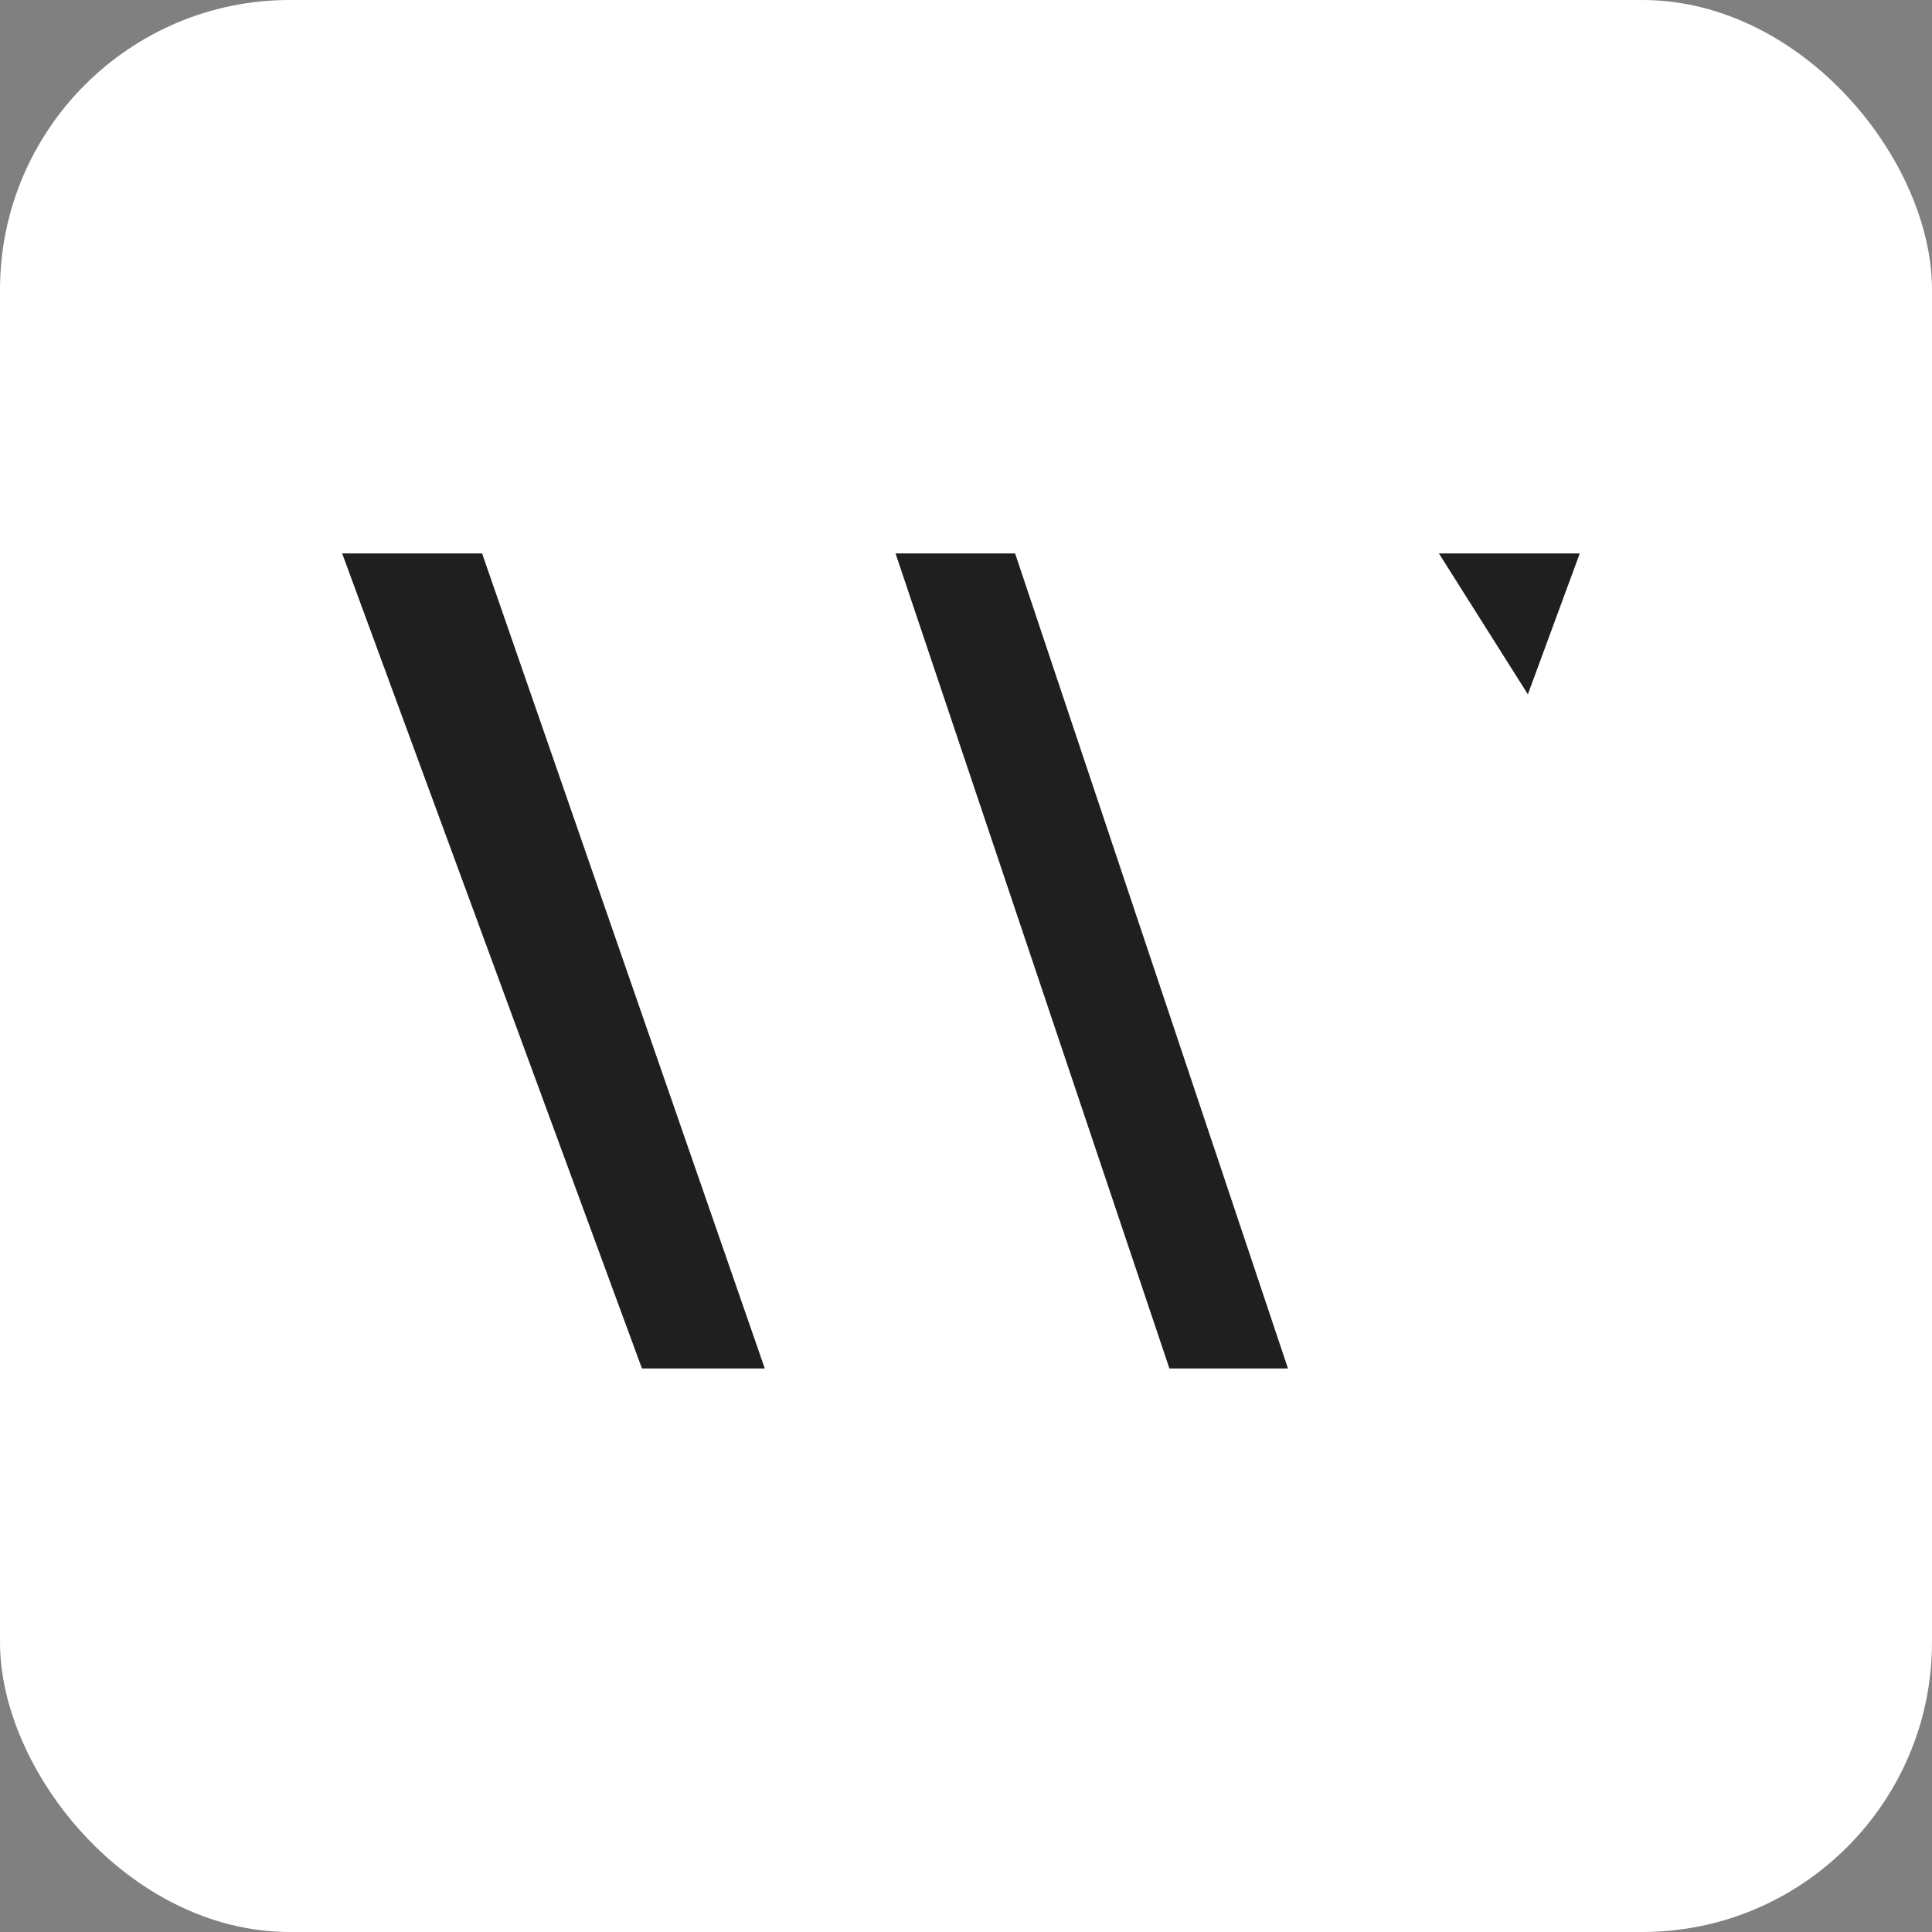
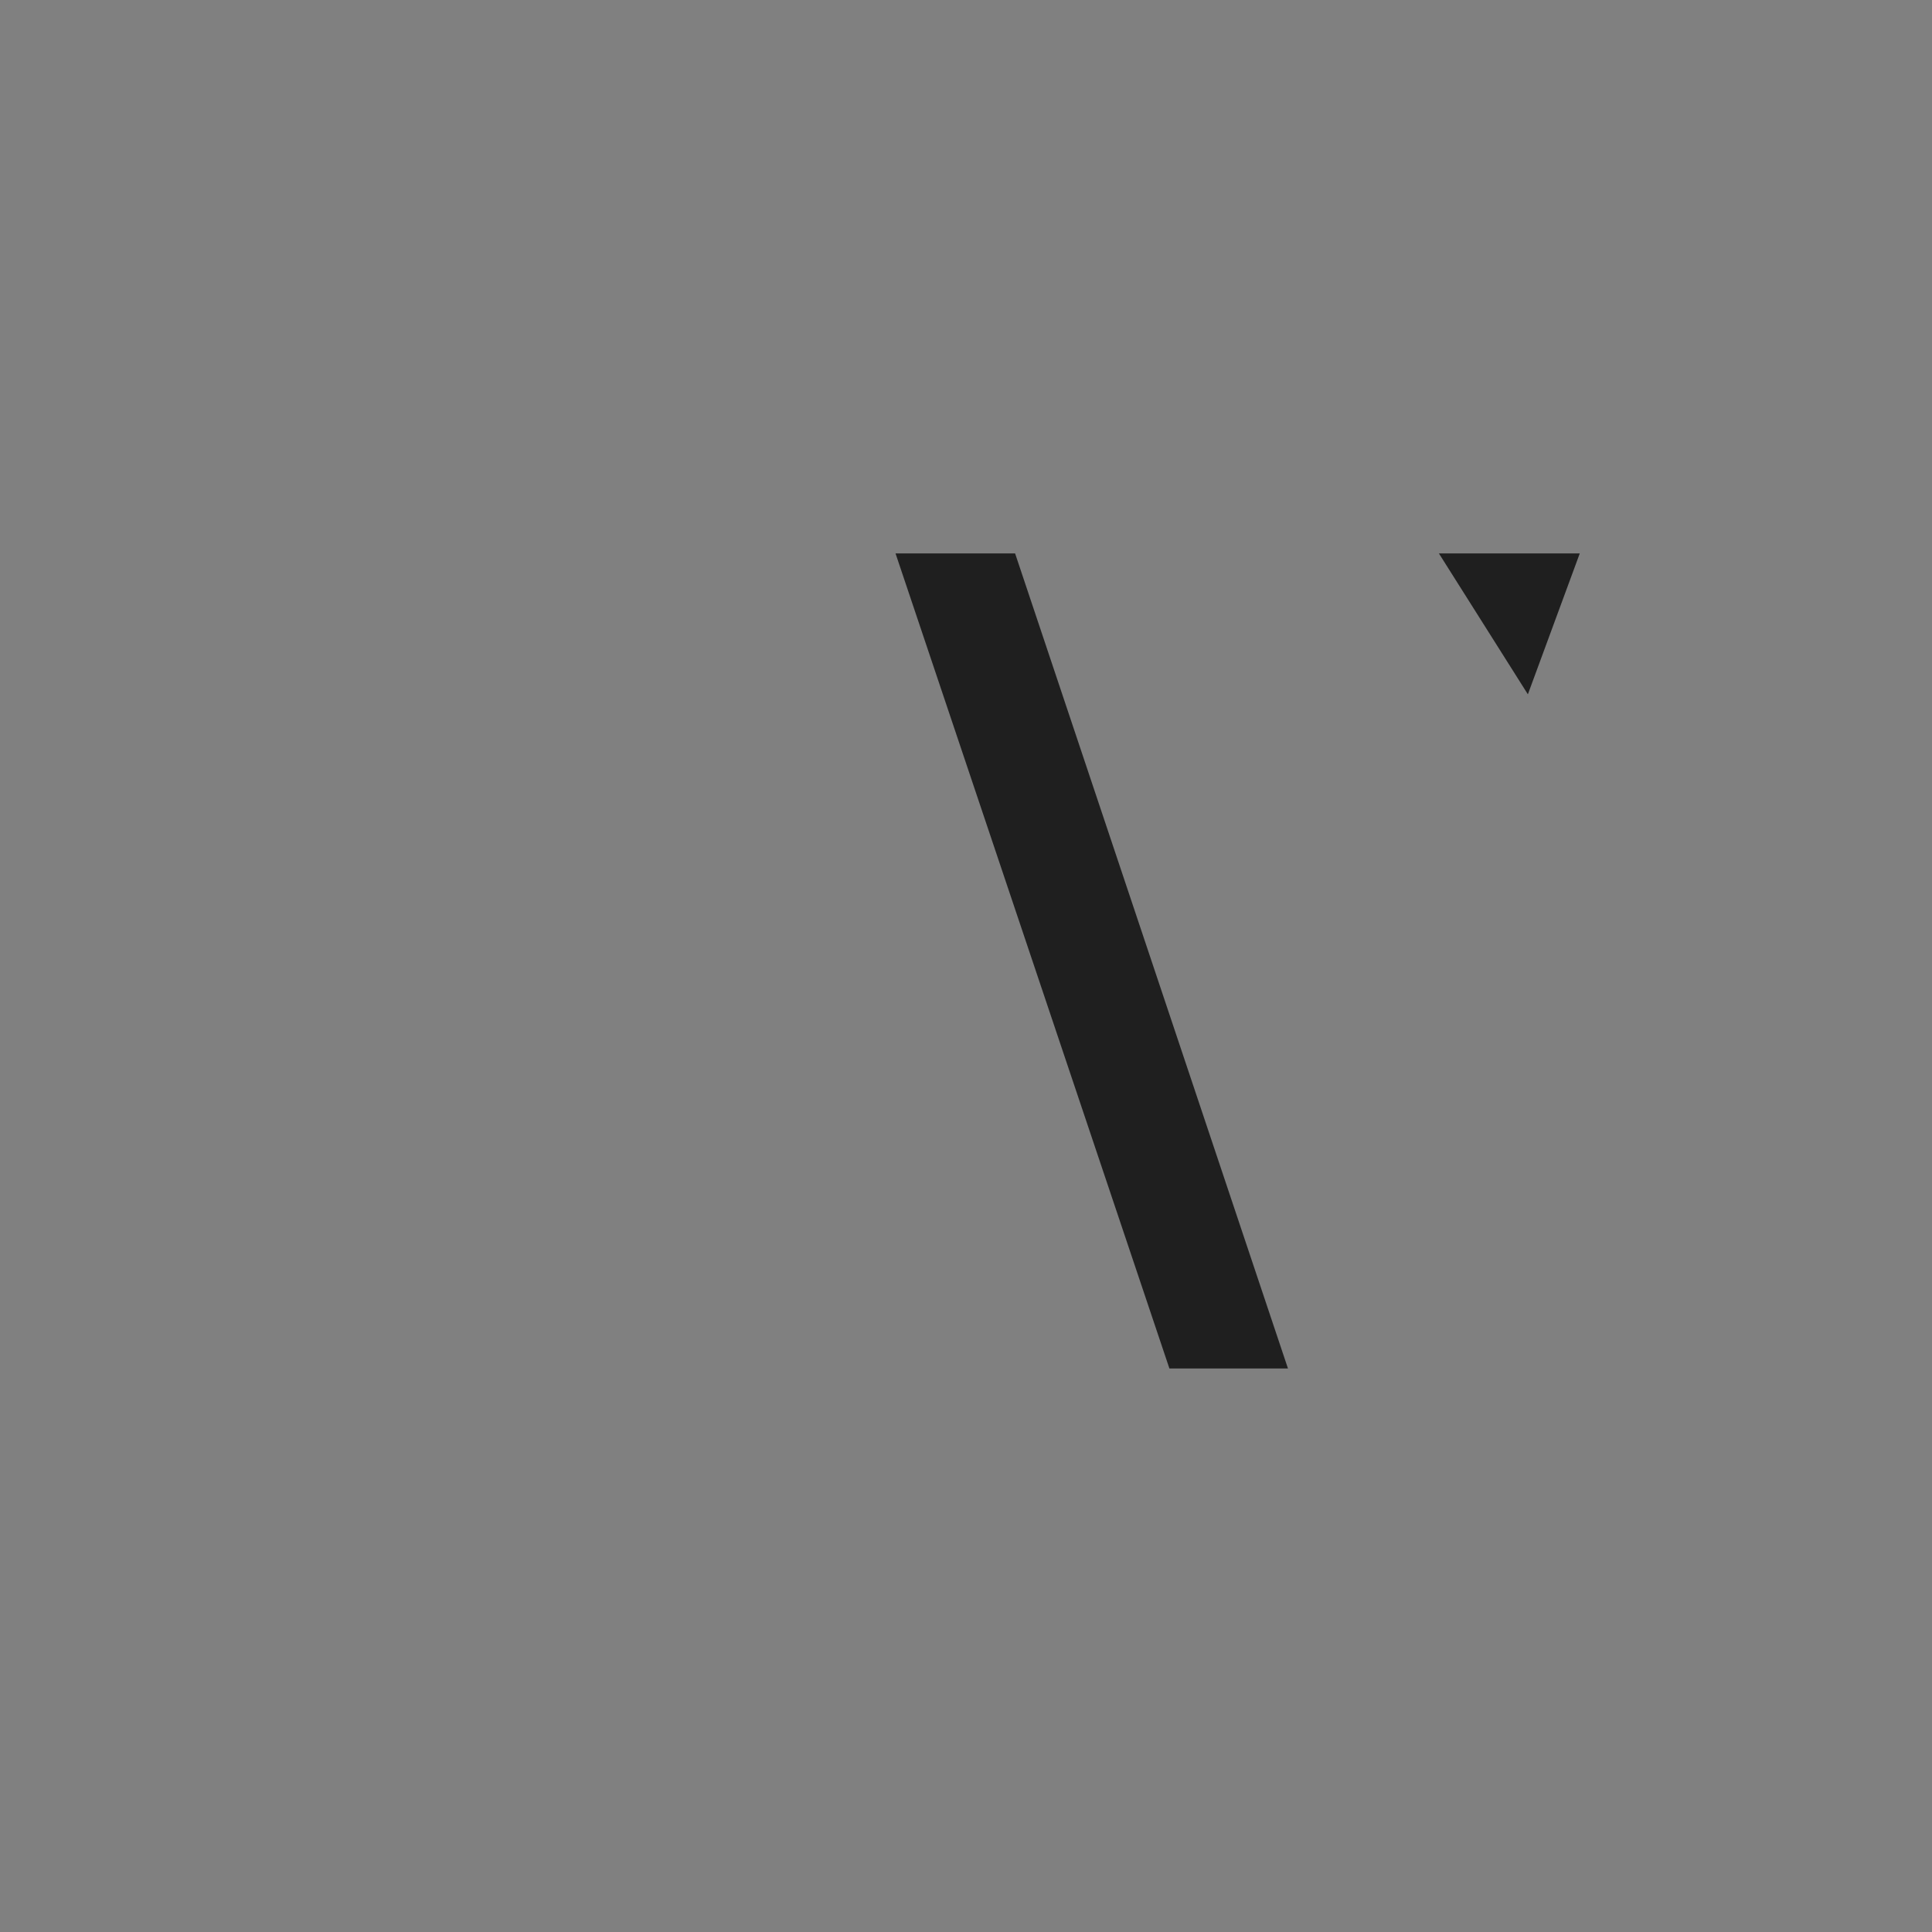
<svg xmlns="http://www.w3.org/2000/svg" width="80" height="80" viewBox="0 0 80 80" fill="none">
  <rect x="0" y="0" width="80" height="80" fill="#808080" stroke="none" />
-   <rect width="80" height="80" rx="12" fill="white" />
-   <path d="M19.962 22.916H14.168L26.582 56.666H31.668L19.962 22.916Z" fill="#1F1F1F" />
  <path d="M53.332 56.666L42.033 22.916H37.082L48.423 56.666H53.332Z" fill="#1F1F1F" />
  <path d="M65.415 22.916H59.582L63.266 28.75L65.415 22.916Z" fill="#1F1F1F" />
</svg>